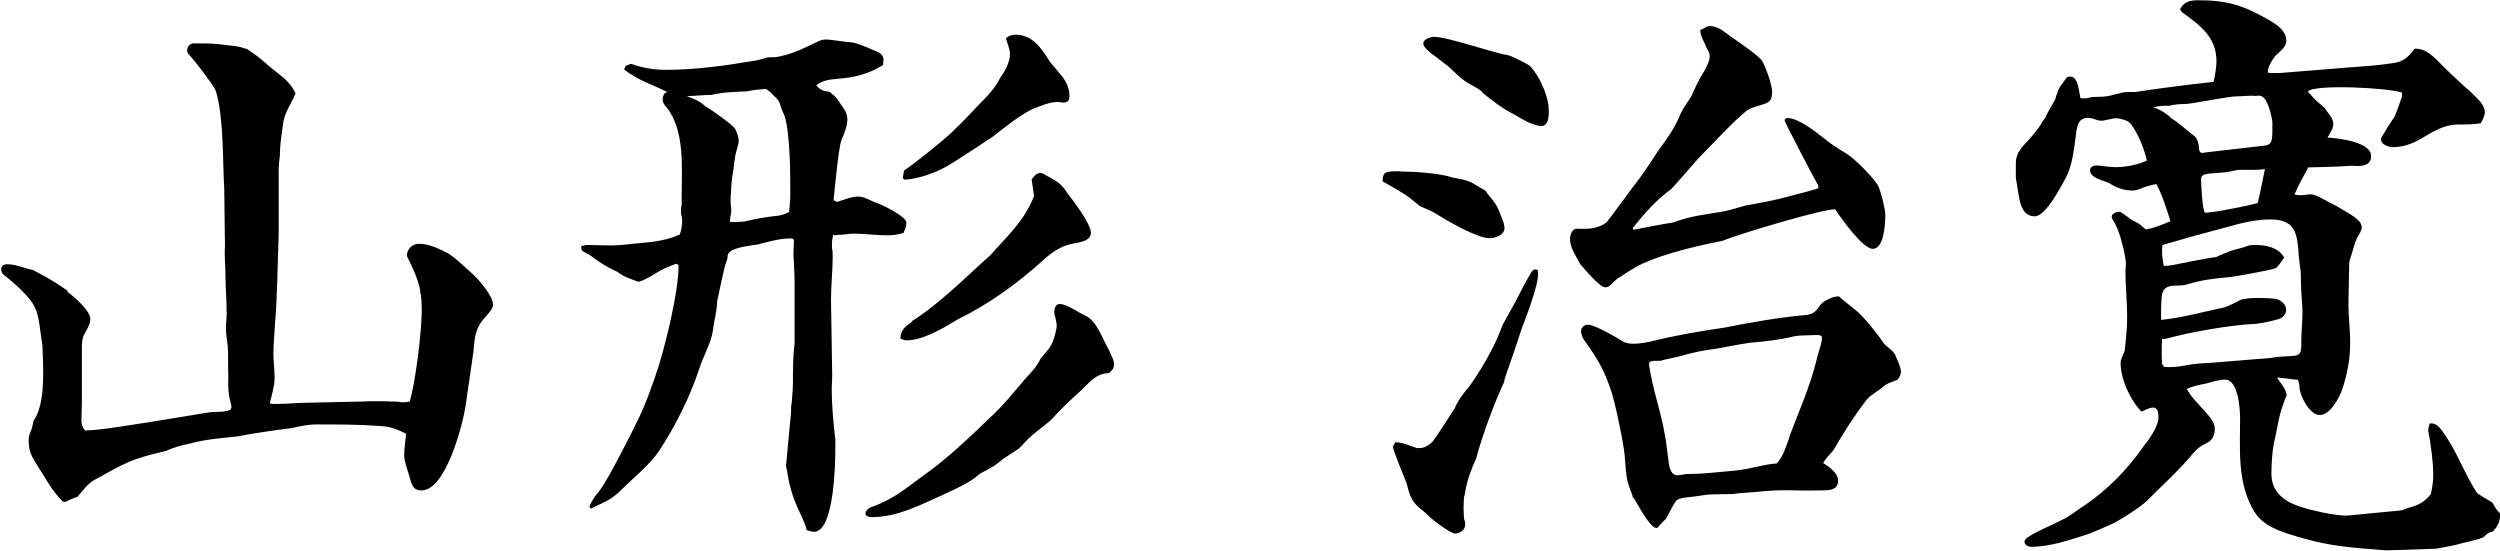
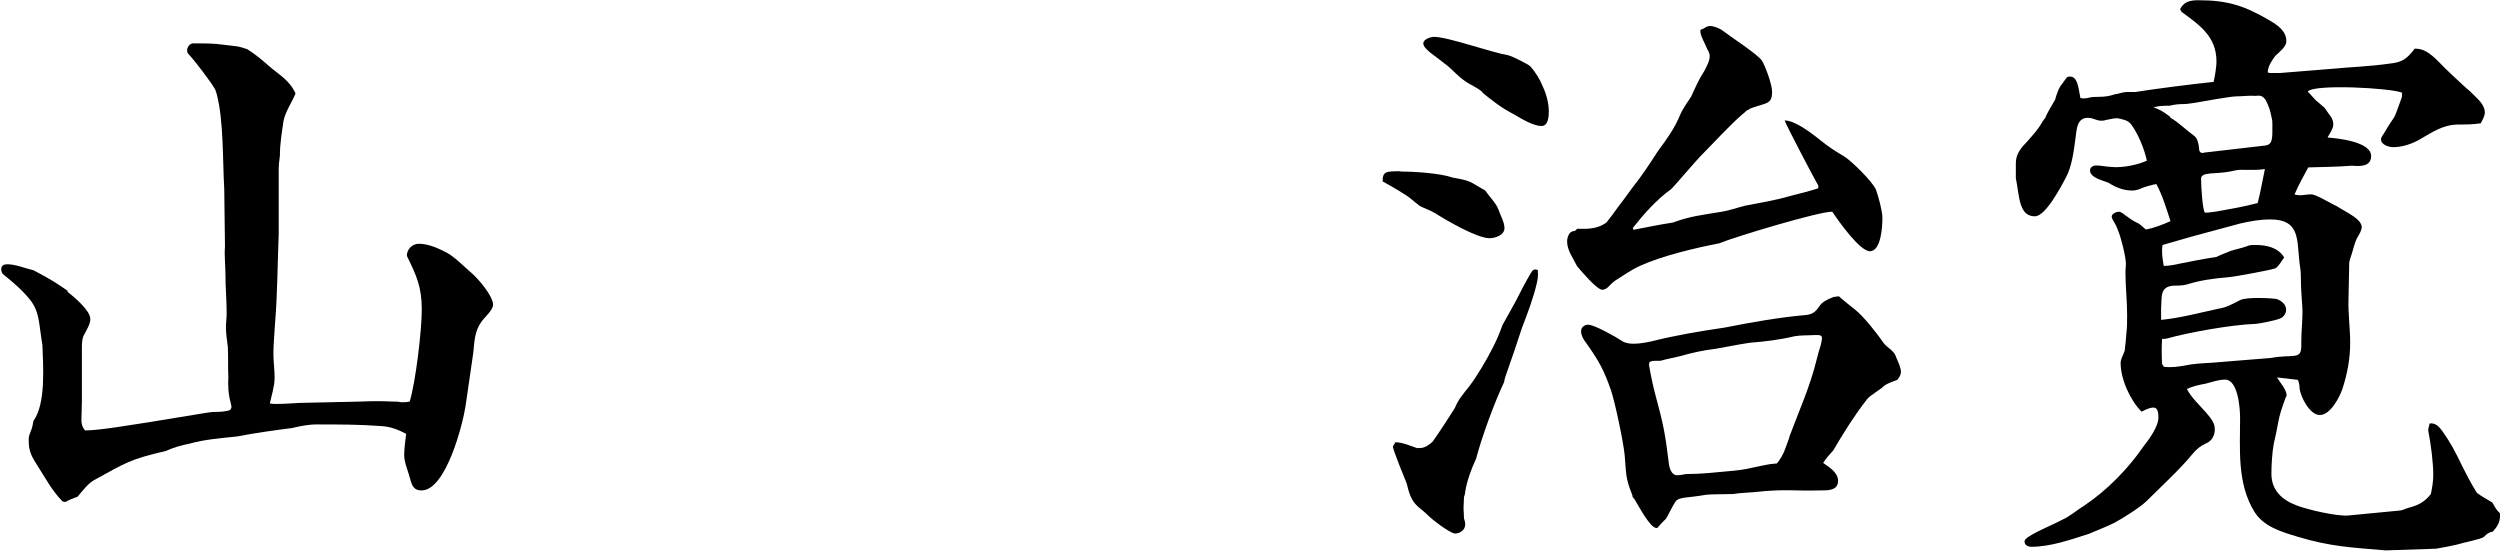
<svg xmlns="http://www.w3.org/2000/svg" id="_レイヤー_2" data-name="レイヤー 2" width="103.79" height="22.86" viewBox="0 0 103.79 22.86">
  <g id="_レイヤー_1-2" data-name="レイヤー 1">
    <g>
      <path d="M2.78,12.1c.27.2.97.79.97,1.14,0,.22-.15.45-.25.64-.1.17-.1.4-.1.6v2.18c0,.27-.02.52-.02.79,0,.17.05.3.15.42.62,0,2.03-.25,2.7-.35l2.26-.37c.17-.03.32-.05.5-.05.2,0,.37-.02.55-.07.05-.05.07-.1.07-.15s-.03-.1-.03-.15c-.1-.35-.12-.72-.1-1.07-.02-.42,0-.82-.02-1.24-.03-.27-.08-.55-.08-.82,0-.2.03-.4.03-.59,0-.55-.05-1.07-.05-1.59,0-.4-.05-.79-.02-1.19l-.03-2.38c-.07-1.19-.02-2.88-.32-3.97l-.05-.15c-.12-.25-.89-1.26-1.12-1.49-.05-.05-.05-.12-.05-.17,0-.12.12-.27.25-.27,1.07,0,.87.02,1.79.12.15.02.3.07.45.12.32.2.59.42.87.67.45.4.87.59,1.14,1.17-.15.37-.42.74-.5,1.14-.07.5-.15.94-.15,1.44-.03.2-.05.42-.05.62v2.63c-.05,1.24-.05,2.48-.15,3.69-.02.42-.07.87-.07,1.29,0,.32.05.64.05.99s-.12.72-.2,1.07c.1.02.2.02.3.02.42,0,.82-.05,1.24-.05l2.28-.05c.4-.02.82-.02,1.24,0,.12,0,.27,0,.4.03.12,0,.22,0,.35-.03.25-.84.5-2.95.5-3.82,0-.94-.22-1.41-.62-2.23,0-.27.22-.5.5-.5.35,0,.72.15,1.02.3.4.17.79.59,1.14.89.27.22.92.97.92,1.34,0,.22-.35.52-.47.69-.3.4-.3.82-.35,1.29l-.32,2.21c-.12.79-.82,3.52-1.83,3.52-.4,0-.42-.32-.52-.64-.08-.27-.2-.55-.2-.82,0-.3.05-.6.08-.89-.32-.17-.65-.3-1.02-.32-.89-.07-1.79-.07-2.68-.07-.37,0-.69.07-1.04.15-.77.1-1.51.2-2.28.35-.67.07-1.34.12-1.98.3-.35.07-.64.15-.97.3-1.49.35-1.64.47-2.98,1.21-.27.15-.5.47-.69.69-.17.07-.35.12-.5.22l-.12-.02c-.45-.45-.74-1.02-1.09-1.56-.25-.4-.32-.57-.32-1.04,0-.12.05-.22.1-.35.05-.12.07-.25.1-.4.52-.72.4-2.28.37-3.15-.15-.84-.1-1.34-.5-1.86-.32-.4-.69-.72-1.09-1.04-.08-.05-.12-.15-.12-.25,0-.15.12-.2.25-.2.35,0,.74.17,1.09.25.72.37,1.09.62,1.44.87Z" />
-       <path d="M27.63,4.41c-.05-.07-.12-.17-.12-.27,0-.07.02-.17.07-.25.02-.02.07-.05.12-.07-.59-.3-1.26-.5-1.79-.94l.07-.15.22-.08c.45.17.97.25,1.44.25,1.19,0,2.46-.17,3.62-.37.22-.02.42-.1.62-.15.17,0,.37,0,.55-.05.54-.12.99-.35,1.49-.59.1-.05.22-.1.35-.1.25,0,.77.1,1.09.12.25.03.74.25.97.35.17.05.35.17.35.37,0,.07-.02.15-.02.22-.59.37-1.19.52-1.88.57-.35.03-.64.07-.89.27.15.2.32.25.55.27.12.1.25.2.32.3.15.25.42.52.42.82s-.12.6-.25.89c-.12.35-.27,1.98-.32,2.46l.05.07.1.03c.27-.08.59-.22.87-.22s.54.2.79.27c.25.1,1.21.55,1.21.82,0,.15-.07.3-.12.42-.22.07-.45.1-.67.1-.47,0-.92-.07-1.39-.07-.22,0-.42.05-.64.05-.08.02-.15.02-.22,0-.02.12-.05.22-.05.35v.2c.03.12.03.25.03.37,0,.57-.07,1.17-.07,1.76l.05,3.17c0,.17-.02.35-.02.55,0,.69.07,1.41.15,2.11v.37c0,.62-.05,3.45-.89,3.45-.1,0-.2-.05-.3-.07-.12-.59-.62-1.07-.82-2.5-.03-.08-.05-.17-.03-.25l.2-2.13c0-.15,0-.3.03-.42.02-.27.05-.57.05-.84,0-.54,0-1.09.07-1.64v-2.43c0-.42-.03-.84-.05-1.26,0-.17.02-.35.02-.52,0-.12-.07-.12-.17-.12-.45,0-.92.15-1.34.25-.27.05-1.19.12-1.24.45,0,.1-.02.2-.07.3-.1.3-.27,1.19-.37,1.61,0,.4-.12.77-.17,1.19-.07.54-.4,1.07-.57,1.61-.37,1.14-.99,2.38-1.66,3.4-.42.62-1.04,1.09-1.59,1.64-.42.42-.72.5-1.26.77l-.05-.1c.1-.22.22-.42.4-.62.37-.47,1.41-2.53,1.71-3.17.25-.52.42-1.04.62-1.59.37-1.04.99-3.55.97-4.64l-.1-.05c-.27.1-.52.2-.77.35s-.5.32-.79.4c-.4-.15-.54-.17-.89-.42-.35-.15-.67-.35-.97-.57-.12-.1-.25-.17-.4-.25-.07-.03-.12-.08-.12-.17v-.07l.2-.05c.35,0,.69.02,1.04.02.42,0,.84-.07,1.24-.1.57-.05,1.09-.12,1.61-.35.08-.2.1-.42.1-.62,0-.1-.05-.2-.05-.3s0-.22.03-.32v-.3c0-1.19.15-2.75-.62-3.74ZM30.36,7.96c-.03.12-.03.22-.03.35,0,.17.03.35.03.37,0,.07,0,.15-.03.27-.02.12-.02.17-.02.27h.2c.12,0,.25-.02.37-.02.5-.12.97-.2,1.46-.25.15-.03.3-.08.42-.15.02-.25.05-.47.05-.72,0-.79,0-2.6-.25-3.3-.05-.12-.12-.25-.15-.37-.05-.22-.15-.32-.32-.47-.07-.1-.17-.17-.3-.25-.27.02-.52.05-.77.1-.52.03-.99.03-1.49.15-.35,0-.69.05-1.02.05.27.1.54.2.77.42.22.12,1.14.77,1.24.94.08.15.15.35.15.52,0,.1-.05.2-.07.3-.12.37-.12.77-.2,1.17-.02.2-.05.42-.05.62ZM44.96,16.14c-.47.42-.92.84-1.34,1.31-.37.32-.84.62-1.17,1.02l-.15.15c-.22.15-.45.3-.64.42-.37.32-.55.4-.97.62-.42.37-.84.55-1.34.79-1.02.45-2.03,1.02-3.17,1.02-.08,0-.25-.03-.25-.15,0-.1.1-.2.2-.25,1.04-.37,1.49-.82,2.36-1.44.79-.55,1.91-1.61,2.63-2.31.55-.5.99-1.07,1.46-1.61.25-.27.47-.5.62-.82.15-.2.35-.37.45-.59.1-.17.22-.62.22-.79,0-.1-.03-.2-.05-.3-.03-.1-.05-.17-.05-.27,0-.12.05-.32.22-.32.3,0,.77.35,1.04.47.52.22.74.99,1.02,1.46.07.2.2.37.2.59,0,.15-.1.27-.22.35-.5.02-.74.32-1.07.64ZM37.85,13.34c1.21-.77,2.21-1.81,3.27-2.75.72-.82,1.39-1.39,1.81-2.45l-.1-.69c.07-.1.2-.27.35-.27.1,0,.17.05.25.1.4.22.62.32.87.72.25.32.99,1.29.99,1.66,0,.35-.47.4-.72.45-.47.07-.92.37-1.26.69-1.07.97-2.26,1.83-3.55,2.46-.57.35-1.44.87-2.13.87-.1,0-.17-.05-.25-.07,0-.35.22-.52.47-.69ZM37.52,7.09c.45-.3,1.69-1.29,2.06-1.66.45-.42.84-.87,1.26-1.29.27-.27.52-.57.69-.92.2-.27.4-.64.4-.99,0-.2-.12-.45-.17-.64.12-.1.22-.15.4-.15.64,0,1.02.47,1.34.99.12.2.3.37.45.57.25.27.45.59.45.99,0,.17-.07.27-.25.27-.07,0-.15-.03-.22-.03-.35,0-.74.17-1.07.3-.6.3-1.12.74-1.64,1.14-.55.37-1.09.72-1.64,1.07-.55.37-1.39.69-2.03.72l-.07-.07.05-.3Z" />
-       <path d="M58.14,7.12c.54,0,1.66.07,2.16.25.82.15.67.15,1.36.54.15.22.47.55.55.79.07.22.25.52.25.77,0,.3-.4.42-.62.42-.52,0-1.79-.74-2.26-1.04-.2-.12-.45-.2-.64-.3-.12-.1-.25-.2-.37-.3-.17-.15-.77-.5-1.17-.72,0-.42.15-.42.74-.42ZM58.86,18.6h.1c.2,0,.4-.15.52-.27.22-.3.72-1.07.92-1.39.12-.32.37-.62.59-.89.32-.42.72-1.09.97-1.59.17-.32.3-.64.42-.97.2-.35.37-.67.55-.99.2-.4.42-.82.64-1.19.07-.12.15-.15.27-.1.03.2,0,.4-.05.6-.15.62-.37,1.19-.6,1.79-.22.67-.45,1.36-.69,2.03-.02.07-.05.15-.05.22-.4.84-.94,2.31-1.17,3.2-.2.42-.37.89-.45,1.36,0,.07-.02.15-.05.22,0,.15-.02.3-.02.45s.02.3.02.45c.03.07.05.17.05.25,0,.22-.22.37-.42.37s-.97-.59-1.14-.77c-.12-.12-.25-.22-.37-.32-.32-.27-.4-.59-.5-.99-.07-.17-.6-1.46-.57-1.54l.1-.17c.3,0,.62.15.92.25ZM61.54,3.82c-.22-.2-.52-.3-.74-.47-.25-.17-.45-.4-.67-.59-.25-.2-.52-.4-.77-.59-.08-.08-.27-.22-.27-.37,0-.17.3-.27.45-.27.57,0,2.38.65,3.1.77.17.05.77.35.89.45.22.25.4.54.52.84.15.32.25.69.25,1.04,0,.2-.02.6-.3.6-.35,0-.84-.3-1.12-.47-.5-.25-.92-.57-1.34-.92ZM65.48,9.5h.3c.32,0,.67-.07.92-.27.17-.22.35-.45.5-.67.2-.25.37-.5.55-.74.4-.5.74-1.02,1.09-1.56.37-.5.69-.94.92-1.51.12-.27.3-.5.45-.74.17-.37.32-.72.55-1.07.1-.2.22-.4.22-.62,0-.12-.07-.22-.12-.32-.08-.22-.27-.5-.27-.72,0-.07.1-.07.15-.1.07-.05.15-.1.25-.1.15,0,.35.08.47.15.32.25,1.51,1.02,1.69,1.29.15.25.42.99.42,1.29,0,.52-.22.45-.84.67-.07.02-.12.07-.2.1-.07.05-.12.12-.2.17-.57.5-1.19,1.19-1.74,1.74-.15.15-1.14,1.31-1.21,1.36-.62.45-1.12,1.02-1.59,1.61l.02.08c.55-.1,1.09-.22,1.64-.3.72-.27,1.26-.32,2.03-.45.32-.05.64-.17.97-.25.62-.12,1.24-.22,1.86-.4.4-.1.79-.2,1.17-.32.03-.08,0-.15-.05-.22-.12-.2-1.34-2.53-1.34-2.6s.07-.1.12-.1c.45,0,1.17.57,1.51.84.3.25.62.45.94.64.3.17,1.21,1.07,1.34,1.39.1.27.27.89.27,1.17,0,.35-.05,1.39-.52,1.39-.42,0-1.31-1.26-1.56-1.64-.52-.02-4.04,1.04-4.69,1.31-1.02.2-2.38.52-3.3.94-.37.17-.69.4-1.04.62-.07.05-.12.1-.17.15-.1.1-.2.22-.35.22-.22,0-.87-.77-1.04-.97-.15-.3-.42-.67-.42-1.02,0-.12.02-.22.1-.35.07-.07.12-.1.22-.1ZM76.34,12.3c.22.2.45.37.67.55.35.27.94,1.02,1.19,1.39.15.2.45.32.52.59.07.17.2.42.2.62,0,.1-.07.22-.15.32-.17.07-.37.12-.55.25-.2.2-.57.37-.72.57-.52.67-.97,1.39-1.39,2.11-.15.17-.3.32-.42.52.25.17.62.4.62.74,0,.42-.45.4-.74.4-1.17.03-1.44-.07-2.73.07-.3.03-.59.03-.89.08-1.59.02-.77.02-2.01.15-.12.02-.3.05-.37.15-.15.22-.27.5-.4.72-.12.12-.25.25-.35.37,0,.02-.03.02-.05.02-.27,0-.77-.97-.92-1.21-.05-.05-.08-.07-.08-.15-.3-.74-.25-.89-.32-1.66-.05-.54-.4-2.21-.57-2.7-.3-.87-.52-1.24-1.04-1.98-.1-.12-.2-.3-.2-.47,0-.15.12-.27.3-.27.25,0,1.17.52,1.39.67.15.1.32.12.5.12.25,0,.5-.05.74-.1.99-.25,2.01-.42,3.03-.57,1.12-.22,2.23-.42,3.35-.52.27-.02.42-.12.57-.35.15-.22.35-.3.6-.4l.22-.03ZM74.28,18.15c.4-1.07.87-2.11,1.14-3.22.05-.2.1-.4.17-.6.02-.1.05-.2.05-.3,0-.12-.12-.12-.2-.12h-.1c-.27.02-.57,0-.84.05-.62.15-1.24.22-1.86.27-.47.07-.94.17-1.41.25-.55.07-.92.15-1.46.3-.3.08-.57.12-.84.2h-.2c-.1,0-.15,0-.25.05l-.02.12c.07.42.17.89.27,1.26.32,1.19.4,1.56.55,2.8.02.2.1.52.35.52.12,0,.25-.03.37-.05h.05c.59,0,1.17-.07,1.74-.12.35-.03.67-.07.99-.15.35-.07.64-.15.99-.17.3-.37.35-.64.52-1.09Z" />
+       <path d="M58.14,7.12c.54,0,1.66.07,2.16.25.82.15.67.15,1.36.54.15.22.47.55.55.79.07.22.25.52.25.77,0,.3-.4.42-.62.42-.52,0-1.79-.74-2.26-1.04-.2-.12-.45-.2-.64-.3-.12-.1-.25-.2-.37-.3-.17-.15-.77-.5-1.17-.72,0-.42.15-.42.74-.42ZM58.86,18.6h.1c.2,0,.4-.15.52-.27.22-.3.72-1.07.92-1.39.12-.32.37-.62.59-.89.32-.42.72-1.09.97-1.59.17-.32.3-.64.42-.97.2-.35.37-.67.55-.99.2-.4.42-.82.64-1.19.07-.12.15-.15.27-.1.03.2,0,.4-.05.6-.15.62-.37,1.19-.6,1.79-.22.67-.45,1.36-.69,2.03-.02.07-.05.15-.05.22-.4.84-.94,2.31-1.17,3.2-.2.42-.37.89-.45,1.36,0,.07-.02.15-.05.22,0,.15-.02.3-.02.45s.02.3.02.45c.03.07.05.17.05.25,0,.22-.22.37-.42.37s-.97-.59-1.14-.77c-.12-.12-.25-.22-.37-.32-.32-.27-.4-.59-.5-.99-.07-.17-.6-1.46-.57-1.54l.1-.17c.3,0,.62.15.92.25ZM61.54,3.82c-.22-.2-.52-.3-.74-.47-.25-.17-.45-.4-.67-.59-.25-.2-.52-.4-.77-.59-.08-.08-.27-.22-.27-.37,0-.17.3-.27.45-.27.57,0,2.38.65,3.1.77.17.05.77.35.89.45.22.25.4.54.52.84.15.32.25.69.25,1.04,0,.2-.02.6-.3.6-.35,0-.84-.3-1.12-.47-.5-.25-.92-.57-1.34-.92ZM65.48,9.5h.3c.32,0,.67-.07.92-.27.17-.22.35-.45.5-.67.2-.25.37-.5.55-.74.4-.5.74-1.02,1.09-1.56.37-.5.69-.94.92-1.51.12-.27.3-.5.45-.74.17-.37.32-.72.55-1.07.1-.2.22-.4.22-.62,0-.12-.07-.22-.12-.32-.08-.22-.27-.5-.27-.72,0-.07.1-.07.15-.1.07-.05.15-.1.25-.1.15,0,.35.08.47.15.32.25,1.51,1.02,1.69,1.29.15.25.42.99.42,1.29,0,.52-.22.45-.84.67-.07.02-.12.07-.2.1-.07.05-.12.12-.2.17-.57.5-1.19,1.19-1.74,1.74-.15.15-1.14,1.31-1.21,1.36-.62.45-1.12,1.02-1.59,1.61l.02.08c.55-.1,1.09-.22,1.64-.3.72-.27,1.26-.32,2.03-.45.32-.05.64-.17.97-.25.62-.12,1.24-.22,1.86-.4.4-.1.79-.2,1.17-.32.03-.08,0-.15-.05-.22-.12-.2-1.34-2.53-1.34-2.6c.45,0,1.17.57,1.51.84.3.25.62.45.94.64.3.17,1.21,1.07,1.34,1.39.1.27.27.89.27,1.17,0,.35-.05,1.39-.52,1.39-.42,0-1.31-1.26-1.56-1.64-.52-.02-4.04,1.04-4.69,1.31-1.02.2-2.38.52-3.3.94-.37.17-.69.4-1.04.62-.07.05-.12.1-.17.15-.1.1-.2.22-.35.22-.22,0-.87-.77-1.04-.97-.15-.3-.42-.67-.42-1.02,0-.12.02-.22.1-.35.07-.07.12-.1.22-.1ZM76.34,12.3c.22.2.45.37.67.55.35.27.94,1.02,1.19,1.39.15.2.45.32.52.59.07.17.2.42.2.62,0,.1-.07.22-.15.32-.17.07-.37.12-.55.25-.2.2-.57.37-.72.57-.52.67-.97,1.39-1.39,2.11-.15.17-.3.32-.42.52.25.17.62.4.62.74,0,.42-.45.4-.74.4-1.17.03-1.44-.07-2.73.07-.3.03-.59.03-.89.08-1.59.02-.77.02-2.01.15-.12.02-.3.05-.37.15-.15.22-.27.5-.4.72-.12.12-.25.25-.35.37,0,.02-.03.02-.05.02-.27,0-.77-.97-.92-1.21-.05-.05-.08-.07-.08-.15-.3-.74-.25-.89-.32-1.66-.05-.54-.4-2.21-.57-2.7-.3-.87-.52-1.24-1.04-1.98-.1-.12-.2-.3-.2-.47,0-.15.12-.27.3-.27.25,0,1.17.52,1.39.67.15.1.32.12.5.12.25,0,.5-.05.74-.1.99-.25,2.01-.42,3.03-.57,1.12-.22,2.23-.42,3.35-.52.27-.02.42-.12.57-.35.15-.22.35-.3.6-.4l.22-.03ZM74.28,18.15c.4-1.07.87-2.11,1.14-3.22.05-.2.1-.4.17-.6.02-.1.05-.2.05-.3,0-.12-.12-.12-.2-.12h-.1c-.27.02-.57,0-.84.05-.62.15-1.24.22-1.86.27-.47.07-.94.17-1.41.25-.55.07-.92.15-1.46.3-.3.08-.57.12-.84.2h-.2c-.1,0-.15,0-.25.05l-.02.12c.07.42.17.89.27,1.26.32,1.19.4,1.56.55,2.8.02.2.1.52.35.52.12,0,.25-.03.37-.05h.05c.59,0,1.17-.07,1.74-.12.35-.03.67-.07.99-.15.35-.07.64-.15.99-.17.3-.37.35-.64.52-1.09Z" />
      <path d="M84.92,4.86c.12-.25.27-.5.4-.72.07-.25.15-.5.3-.67.07-.1.12-.17.2-.27.45-.15.47.5.55.87.1.02.17.02.3,0,.15-.05.32-.05.47-.05.22,0,.45-.03.64-.1.17-.02.35-.1.52-.1h.35c.74-.12,2.28-.32,3.25-.42.07-.3.12-.67.12-.84,0-1.04-.69-1.51-1.44-2.06-.02-.02-.05-.07-.07-.12.15-.3.4-.37.74-.37,1.24,0,1.93.22,3.03.87.32.2.64.42.64.84,0,.22-.3.45-.45.59-.12.15-.32.45-.32.67,0,.05.07.05.1.05h.42l2.11-.17c.82-.08,1.61-.1,2.43-.22.52-.05.72-.2,1.04-.62.32,0,.57.1,1.07.62.1.12.92.89,1.07,1.02.1.07.25.22.45.42.15.15.32.35.32.59,0,.15-.1.32-.17.45-.32.05-.67.05-.99.05-.57.02-.99.3-1.46.57-.35.22-.79.37-1.19.37-.17,0-.5-.1-.5-.32,0-.1.08-.17.12-.25.55-.94.32-.32.74-1.49.02-.05,0-.15.02-.2-.47-.2-3.67-.37-3.92-.05l.32.35.37.32.3.42c.17.35,0,.5-.17.82.42.03,1.81.17,1.81.77,0,.47-.52.42-.82.4-.59.05-1.19.05-1.79.07-.2.37-.4.72-.57,1.12.2.07.4.02.6,0h.1c.2,0,.84.4,1.07.5.42.27,1.02.52,1.02.87,0,.12-.12.32-.2.45-.12.25-.17.55-.27.82-.02.07-.05.15-.05.22l-.03,1.49c-.02.59.07,1.21.07,1.81,0,.67-.12,1.29-.32,1.91-.12.35-.5,1.09-.94,1.09-.42,0-.79-.74-.84-1.09,0-.12-.02-.25-.07-.37l-.87-.1c.12.2.4.5.4.74,0,.02,0,.05-.03.07-.37.99-.27.97-.5,1.93-.07.37-.1.89-.1,1.26,0,.69.45,1.09,1.04,1.31.42.17,1.71.47,2.16.42l2.08-.2c.15,0,.27-.08.42-.12.4-.1.67-.25.92-.57.05-.25.1-.52.1-.77,0-.55-.1-1.29-.2-1.81-.03-.1.02-.22.05-.35.27-.03.4.15.55.35.3.42.55.89.77,1.36.2.4.4.79.64,1.17.2.15.42.27.64.4.1.17.17.32.32.45v.12c0,.25-.12.45-.3.64-.17.03-.25.1-.37.22-.12.1-.92.25-1.12.32-.3.07-.57.12-.87.17l-2.08.07c-1.41-.12-2.28-.15-3.67-.57-.67-.2-1.41-.42-1.79-1.04-.72-1.17-.59-2.6-.59-3.89,0-.37-.08-1.59-.62-1.59-.27,0-.55.1-.82.17-.27.05-.52.1-.77.22.2.37.5.64.79.97.17.2.37.42.37.69s-.12.5-.37.6c-.22.1-.37.22-.54.42-.57.69-1.26,1.31-1.91,1.96-.27.27-1.02.74-1.36.92-.35.17-.69.3-1.04.45-.79.25-1.59.54-2.41.54-.12,0-.27-.07-.27-.22,0-.03.02-.07.05-.1.2-.22,1.19-.62,1.49-.79.35-.15.64-.42.97-.62.92-.62,1.79-1.51,2.41-2.41.25-.32.64-.84.64-1.24,0-.15-.02-.4-.2-.4s-.35.1-.5.17c-.47-.47-.87-1.34-.87-2.03,0-.15.12-.35.17-.5.03-.25.05-.47.07-.72.03-.25.03-.5.03-.74,0-.62-.07-1.21-.07-1.83,0-.1.02-.2.02-.32,0-.27-.2-1.09-.32-1.36-.05-.15-.12-.3-.22-.45-.02-.05-.05-.1-.05-.15,0-.12.2-.2.3-.2.12,0,.27.17.37.22.12.1.3.2.45.27.1.07.2.17.3.25.35-.07.69-.2,1.02-.35-.15-.47-.37-1.17-.59-1.54-.25.05-.5.12-.72.22-.07.02-.17.05-.27.05-.37,0-.67-.12-.99-.32-.22-.1-.77-.2-.77-.52,0-.12.12-.2.25-.2.17,0,.32.03.5.05.1,0,.2.02.3.02.45,0,.92-.1,1.31-.27-.1-.47-.35-1.09-.64-1.49-.15-.2-.35-.22-.57-.27h-.07c-.12,0-.27.05-.42.07-.07.03-.15.03-.22.03-.12,0-.25-.07-.37-.1-.05,0-.1-.02-.15-.02-.47,0-.47.47-.52.82-.07.54-.15,1.19-.4,1.66-.2.37-.84,1.61-1.29,1.61-.67,0-.64-.84-.79-1.59v-.57c0-.32.08-.54.42-.89.27-.3.52-.57.69-.89l.15-.2ZM90.06,4.81l.05.08c.35.2.64.5.97.74.17.12.2.37.22.57,0,.07.05.15.12.15s.15-.03.22-.03l2.33-.27c.4-.02.37-.27.37-.89,0-.07,0-.17-.03-.27-.05-.27-.12-.5-.25-.74-.12-.17-.22-.2-.42-.17-.27-.02-.52.02-.79.02-.25,0-1.44.22-1.74.27-.15.02-.3.05-.45.05-.2,0-.4.02-.59.07-.25,0-.45,0-.67.07.25.07.45.2.64.35ZM89.74,15.08l.1.15c.3.03.54,0,.84-.05.35-.08.77-.1,1.14-.12l2.46-.2c.92-.17,1.26.1,1.26-.5v-.17c0-.42.05-.84.05-1.26,0-.3-.07-.77-.07-1.49,0-.17-.02-.32-.05-.5-.12-.94.05-1.83-1.21-1.83-.42,0-.84.07-1.26.17l-1.93.52-1.29.37c-.05.3,0,.57.05.87.22,0,.47-.05.69-.1.5-.1.99-.2,1.49-.27.2-.1.4-.17.59-.25.25-.08.47-.12.69-.2.1-.05.22-.05.35-.05.45,0,.94.1,1.19.52-.1.12-.22.37-.37.45-.17.07-1.69.35-1.96.37-.59.05-1.14.12-1.71.3-.17.05-.4.05-.57.05-.54.05-.47.42-.5.97v.45c.82-.08,1.61-.3,2.41-.47.32-.05.57-.2.87-.35.27-.15,1.44-.07,1.51-.05.2.07.4.22.4.45,0,.17-.12.32-.27.37-.17.07-.87.22-1.07.22-.89.03-2.73.35-3.59.6-.08.02-.15.02-.22.02-.02.35-.02.67,0,1.02ZM94.03,7.02c-.32.05-.67.03-1.02.03-.15,0-.3.05-.42.07-.62.12-1.21,0-1.21.3,0,.35.07,1.41.17,1.41.15,0,.3-.03.47-.05.57-.1,1.14-.2,1.71-.35.12-.47.2-.94.3-1.41Z" />
    </g>
  </g>
</svg>